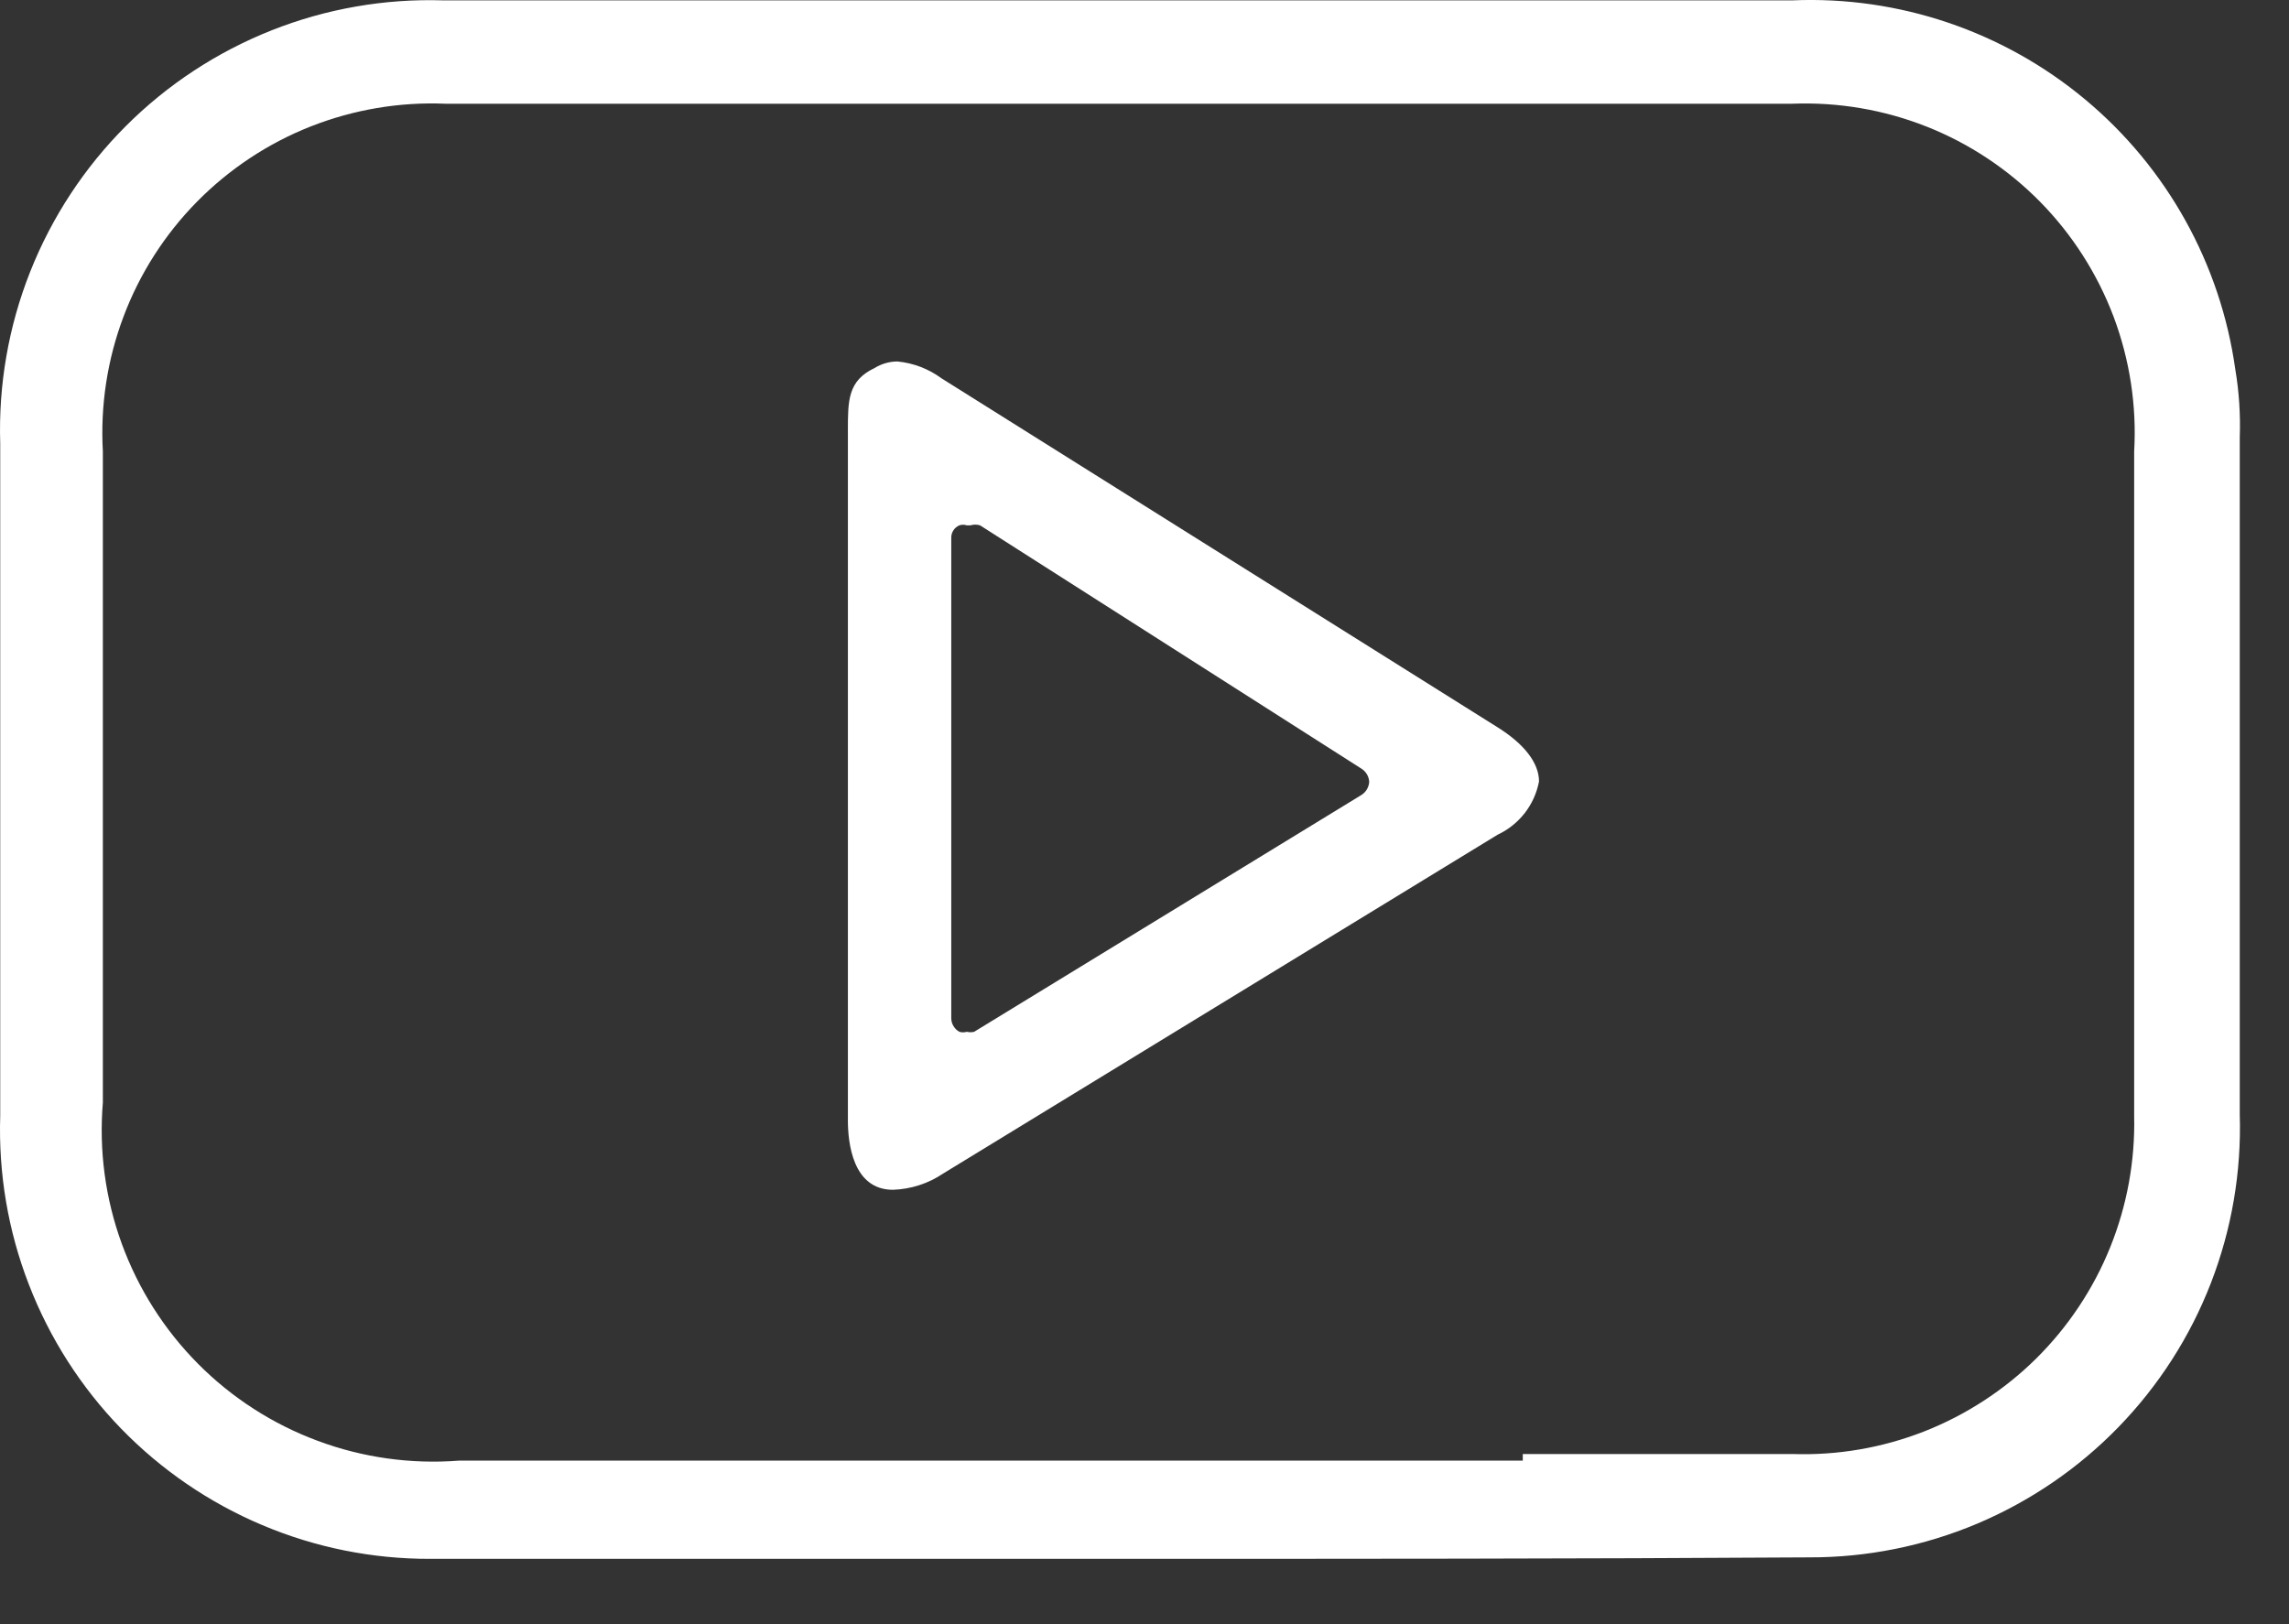
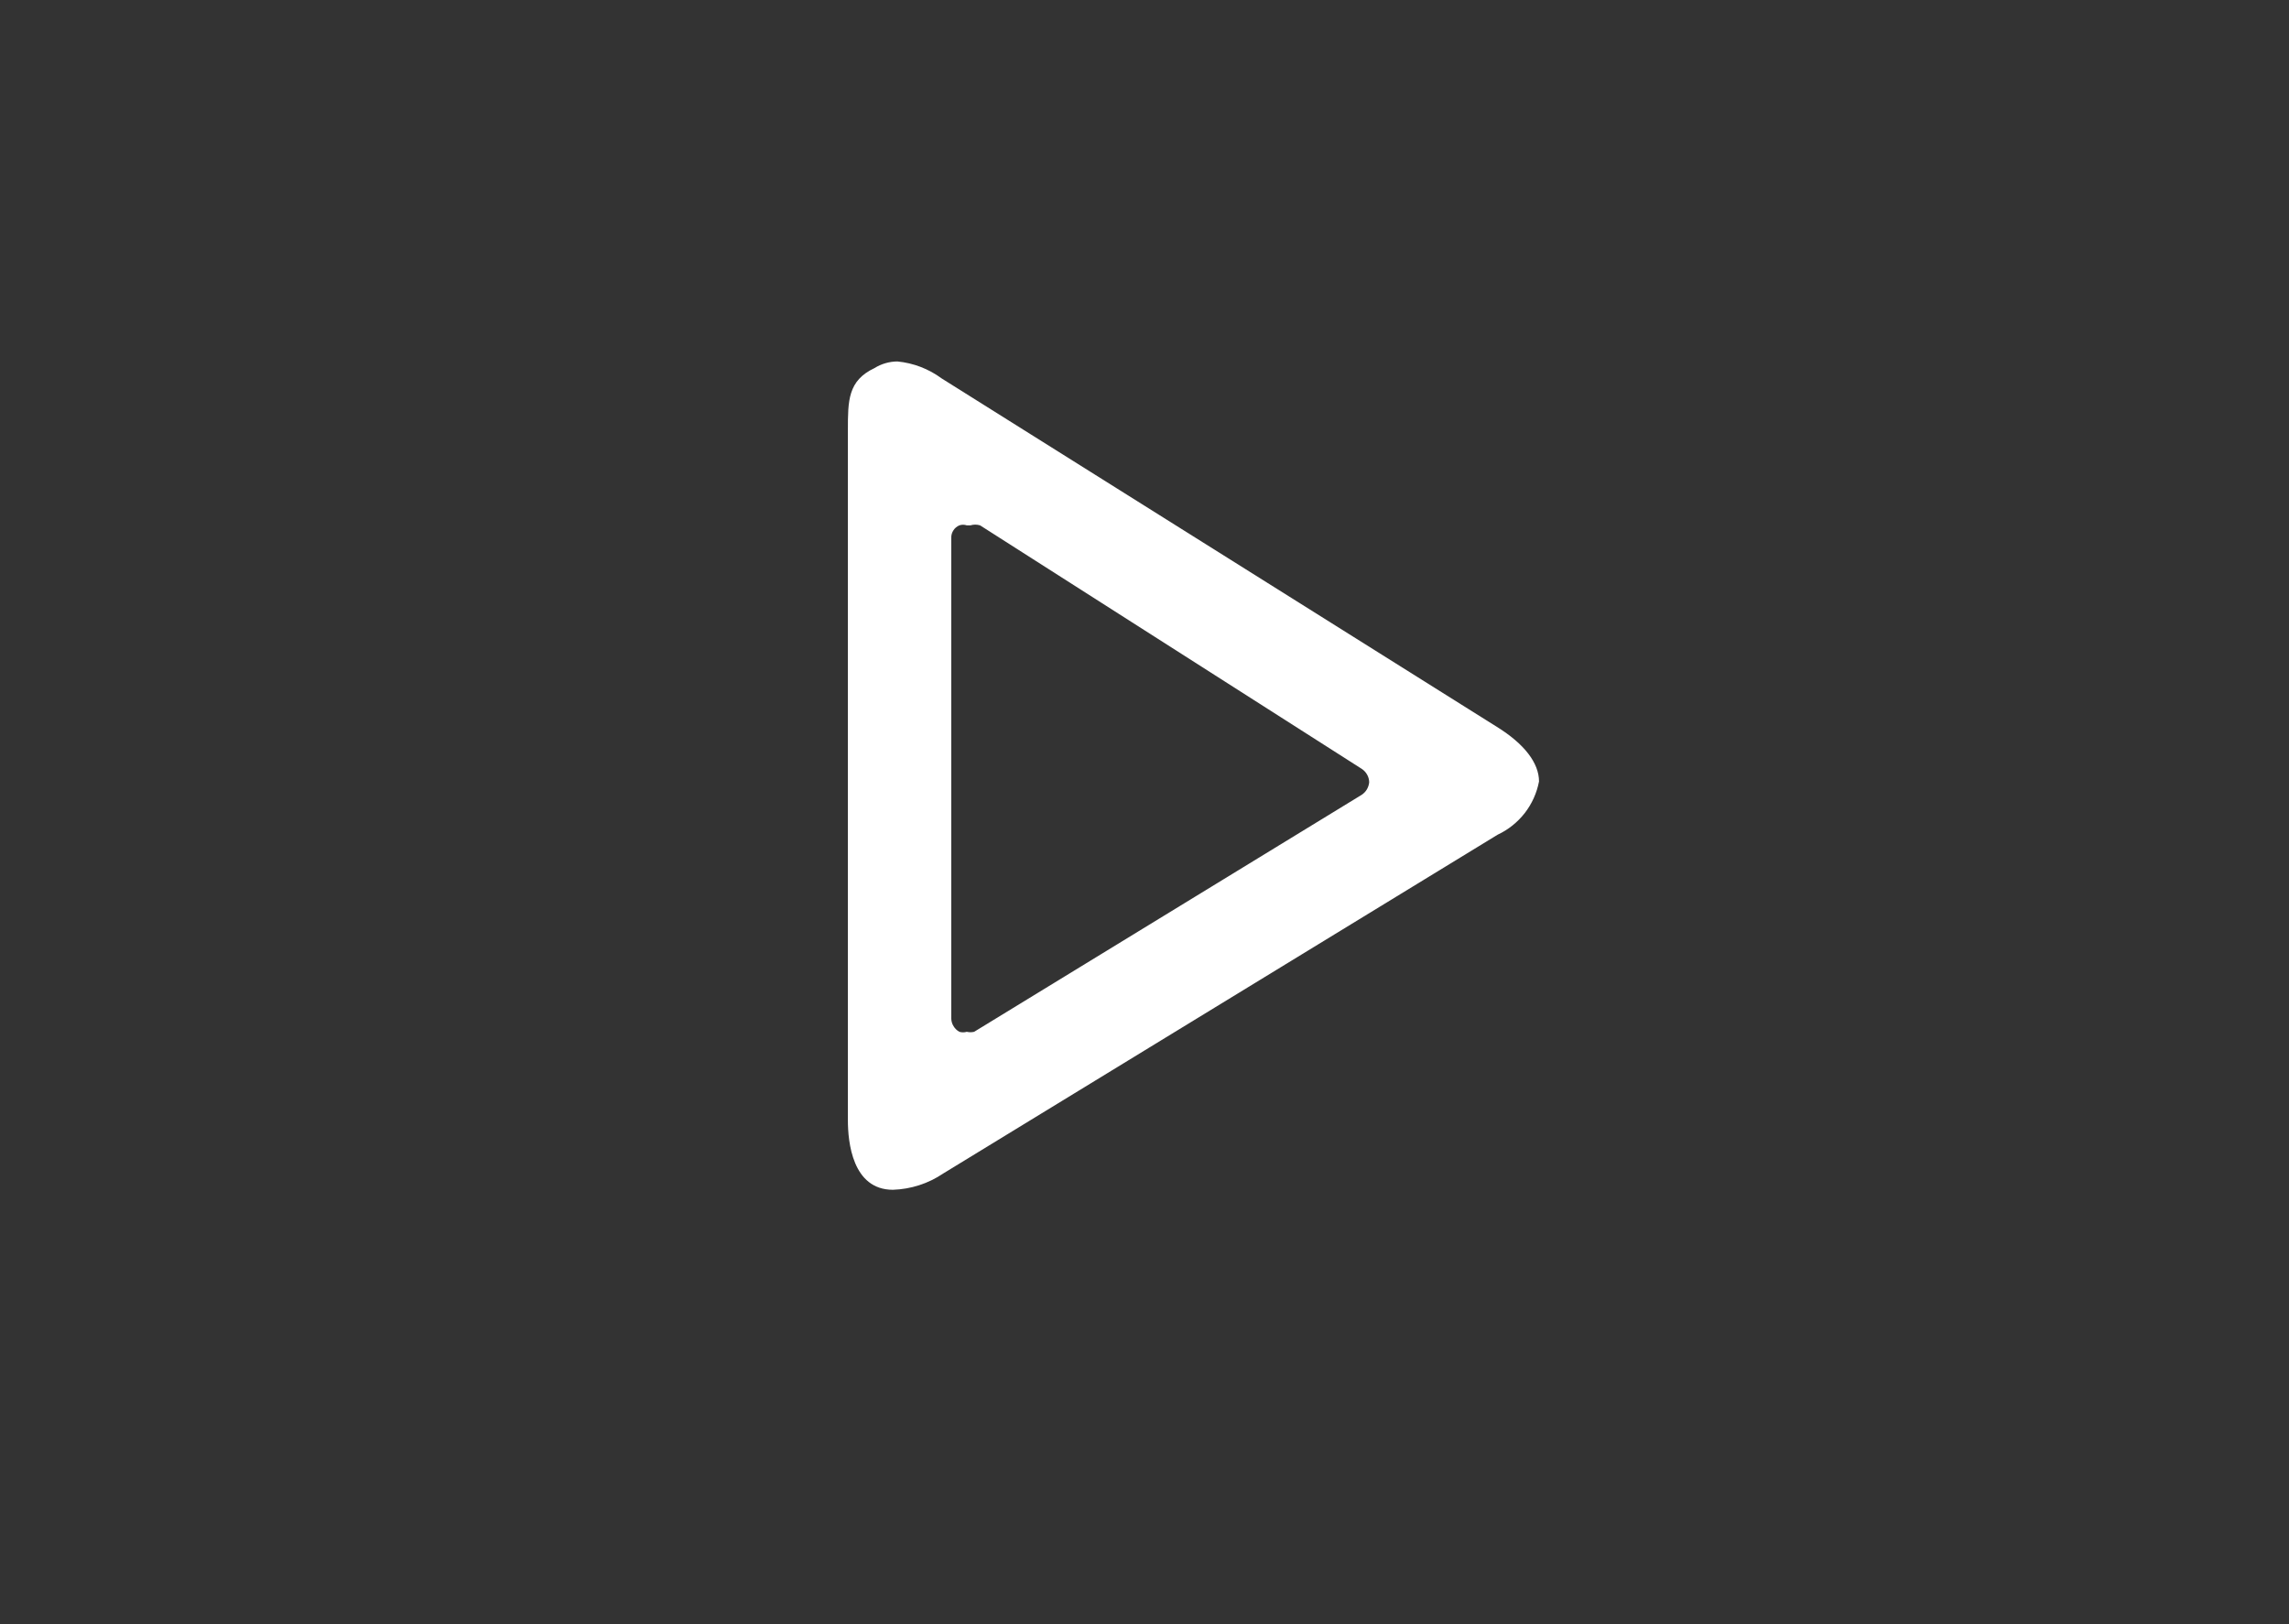
<svg xmlns="http://www.w3.org/2000/svg" width="31" height="22" viewBox="0 0 31 22" fill="none">
  <rect x="0" y="0" width="31" height="22" fill="#333333" stroke="none" />
-   <path d="M15.063 21.115C11.983 21.115 8.903 21.115 5.823 21.115C5.043 21.117 4.271 20.962 3.552 20.658C2.833 20.355 2.183 19.91 1.64 19.351C1.097 18.791 0.672 18.127 0.391 17.399C0.109 16.672 -0.022 15.895 0.003 15.115V6.005C-0.022 5.211 0.116 4.419 0.409 3.68C0.702 2.941 1.143 2.269 1.705 1.707C2.267 1.145 2.939 0.704 3.678 0.411C4.417 0.118 5.208 -0.02 6.003 0.005H24.273C25.716 -0.056 27.129 0.422 28.239 1.347C29.348 2.271 30.073 3.575 30.273 5.005C30.324 5.309 30.344 5.617 30.333 5.925C30.333 8.979 30.333 12.035 30.333 15.095C30.357 15.875 30.224 16.652 29.942 17.38C29.66 18.108 29.234 18.771 28.69 19.331C28.146 19.891 27.495 20.335 26.776 20.639C26.056 20.942 25.284 21.097 24.503 21.095C21.333 21.115 18.193 21.115 15.063 21.115ZM20.623 19.695H24.273C24.882 19.716 25.49 19.612 26.057 19.39C26.625 19.167 27.141 18.831 27.575 18.403C28.008 17.974 28.35 17.461 28.578 16.896C28.806 16.331 28.917 15.725 28.903 15.115V6.115C28.939 5.494 28.843 4.873 28.625 4.291C28.405 3.709 28.067 3.179 27.631 2.735C27.195 2.292 26.671 1.944 26.093 1.715C25.514 1.486 24.895 1.381 24.273 1.405H6.033C5.411 1.379 4.79 1.484 4.21 1.712C3.631 1.94 3.106 2.288 2.669 2.731C2.232 3.175 1.892 3.705 1.673 4.288C1.453 4.871 1.358 5.493 1.393 6.115V14.935C1.339 15.583 1.426 16.235 1.649 16.846C1.872 17.457 2.224 18.012 2.683 18.474C3.141 18.935 3.694 19.291 4.304 19.517C4.913 19.744 5.565 19.835 6.213 19.785H20.623V19.695Z" fill="white" />
  <path d="M12.093 16.116C11.543 16.116 11.483 15.466 11.483 15.175C11.483 14.085 11.483 12.995 11.483 11.905V5.826C11.483 5.426 11.483 5.156 11.843 4.986C11.936 4.928 12.043 4.897 12.153 4.896C12.37 4.917 12.577 4.996 12.753 5.126L20.273 9.846C20.643 10.075 20.843 10.335 20.843 10.585C20.813 10.741 20.747 10.888 20.65 11.013C20.552 11.138 20.427 11.239 20.283 11.306L12.773 15.896C12.572 16.032 12.336 16.108 12.093 16.116ZM13.093 7.116C13.06 7.105 13.025 7.105 12.993 7.116C12.96 7.13 12.931 7.153 12.912 7.184C12.892 7.214 12.882 7.249 12.883 7.286V13.796C12.884 13.832 12.894 13.869 12.914 13.9C12.933 13.932 12.96 13.958 12.993 13.976C13.025 13.986 13.06 13.986 13.093 13.976C13.126 13.984 13.16 13.984 13.193 13.976L18.443 10.765C18.471 10.746 18.495 10.721 18.512 10.692C18.529 10.662 18.54 10.63 18.543 10.595C18.542 10.56 18.533 10.524 18.515 10.493C18.498 10.462 18.473 10.435 18.443 10.415L13.273 7.116C13.23 7.103 13.185 7.103 13.143 7.116H13.093Z" fill="white" />
</svg>